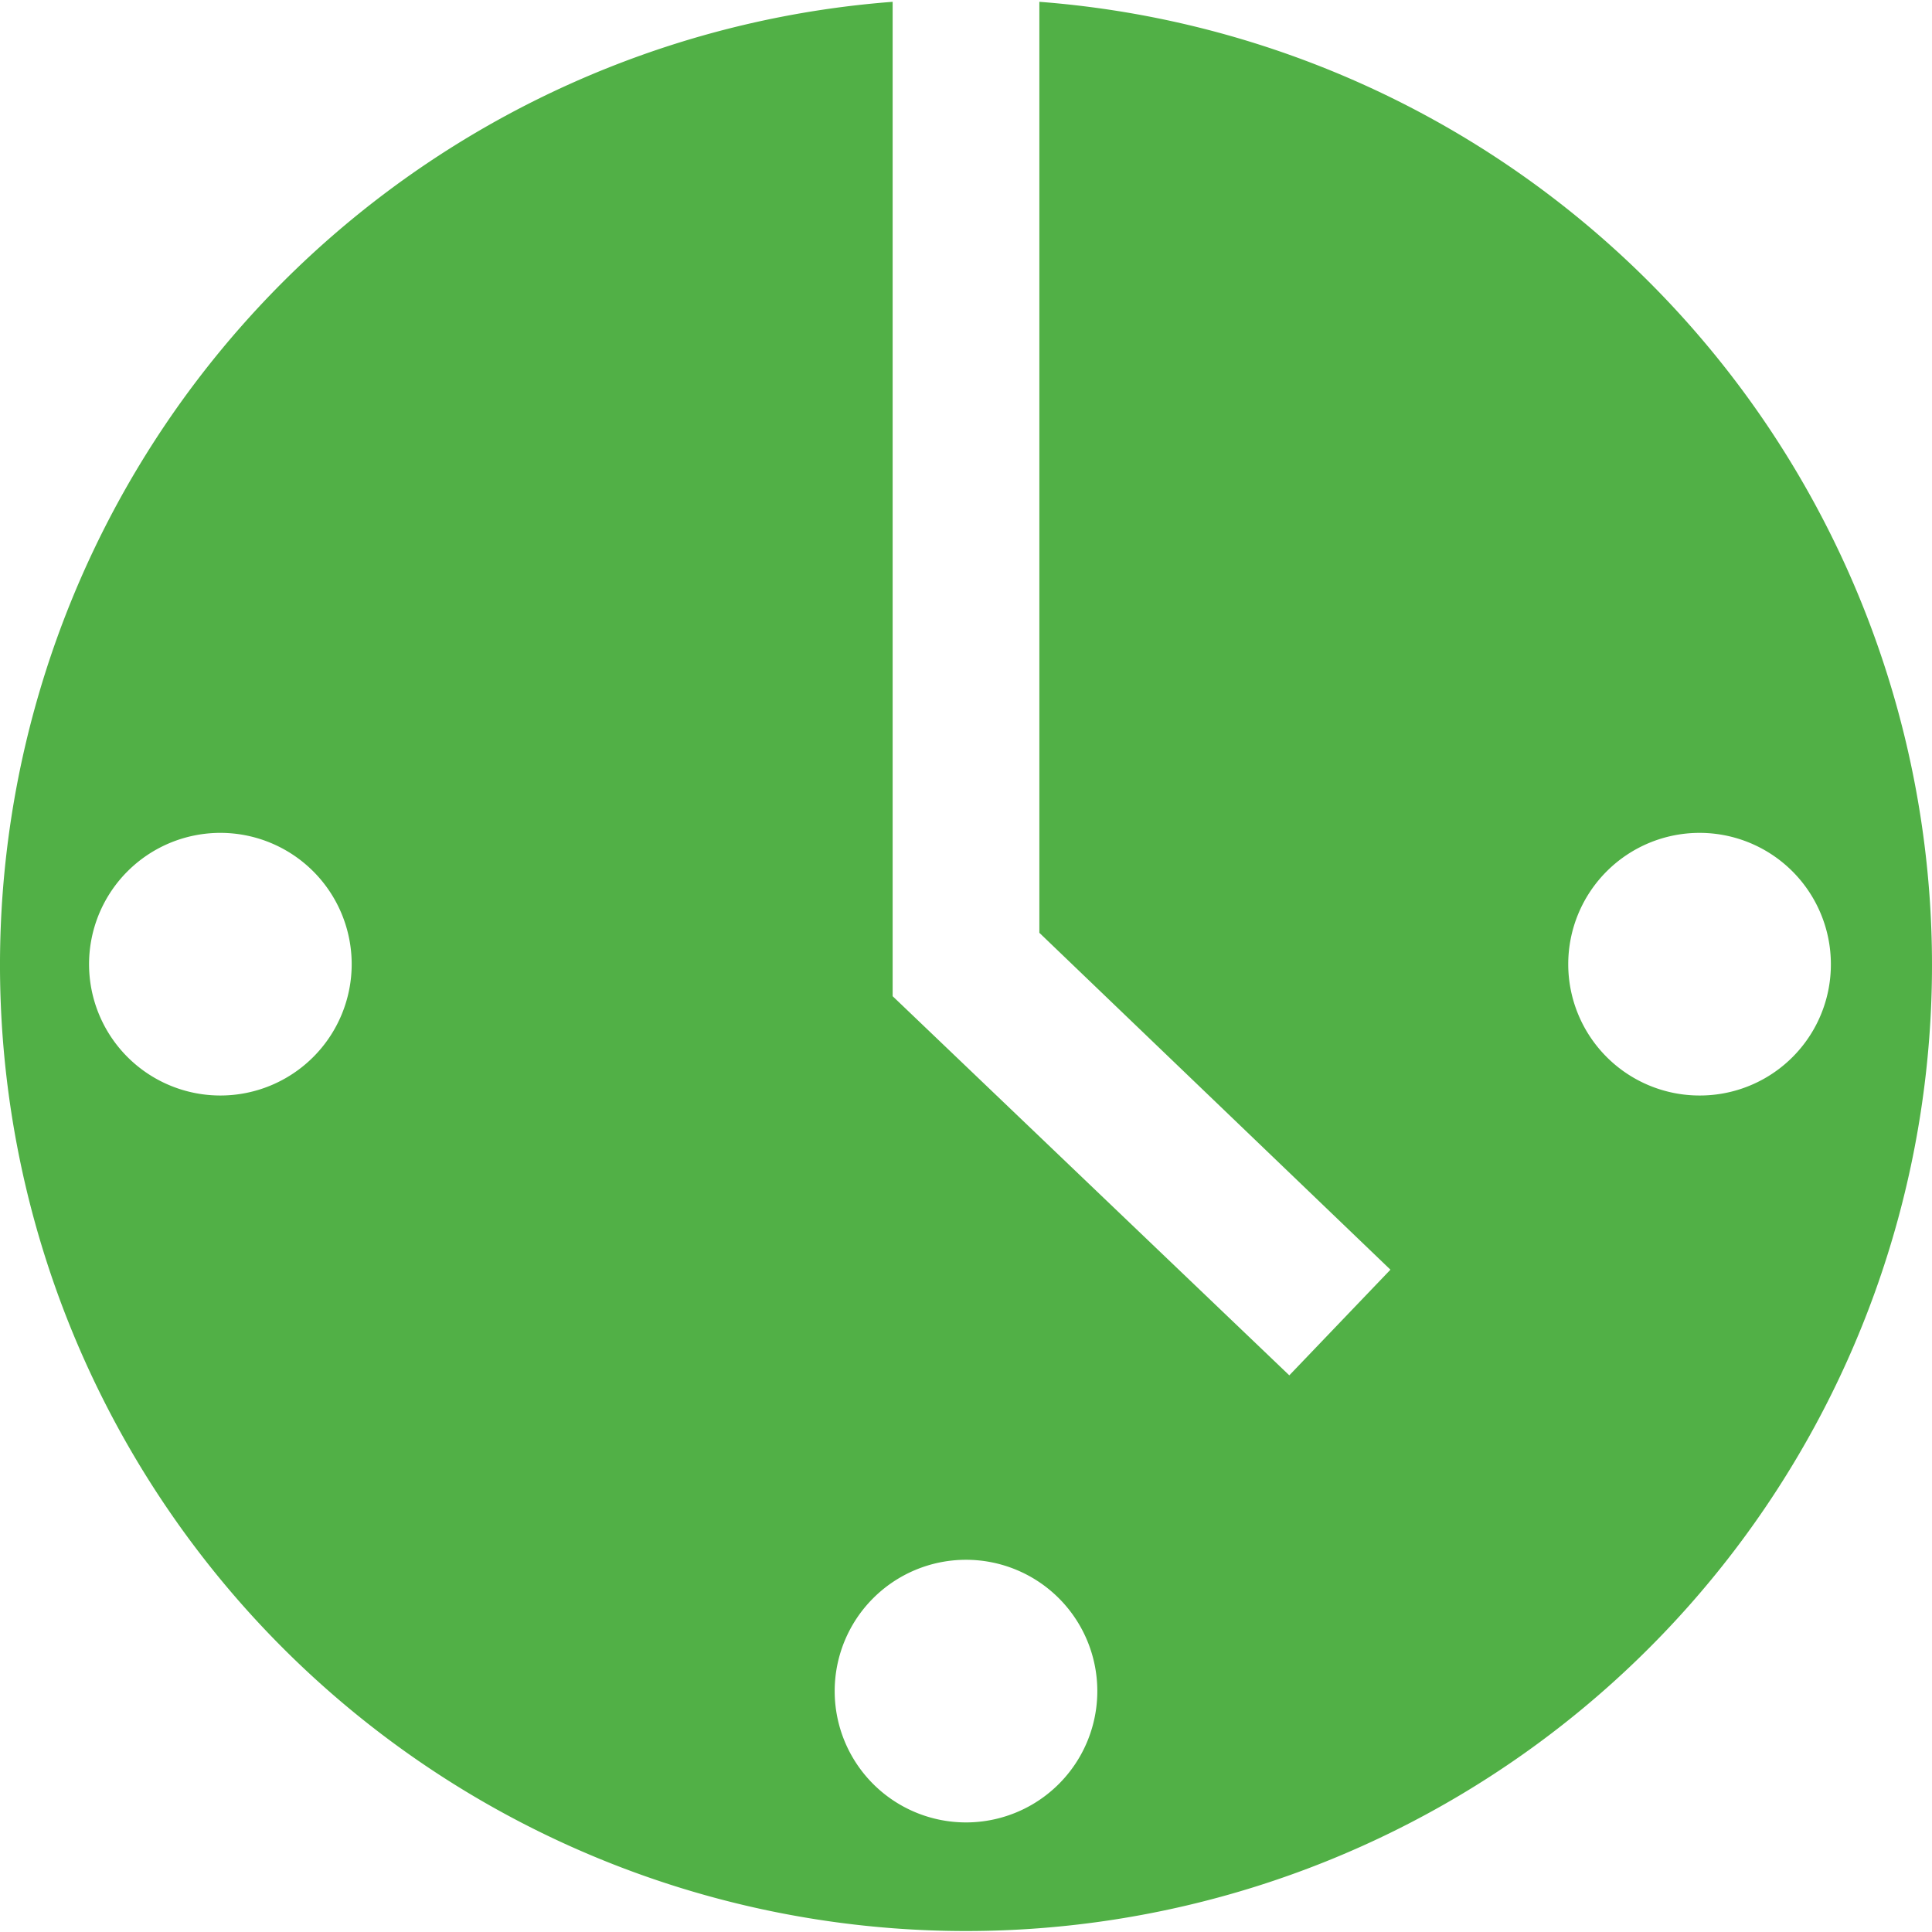
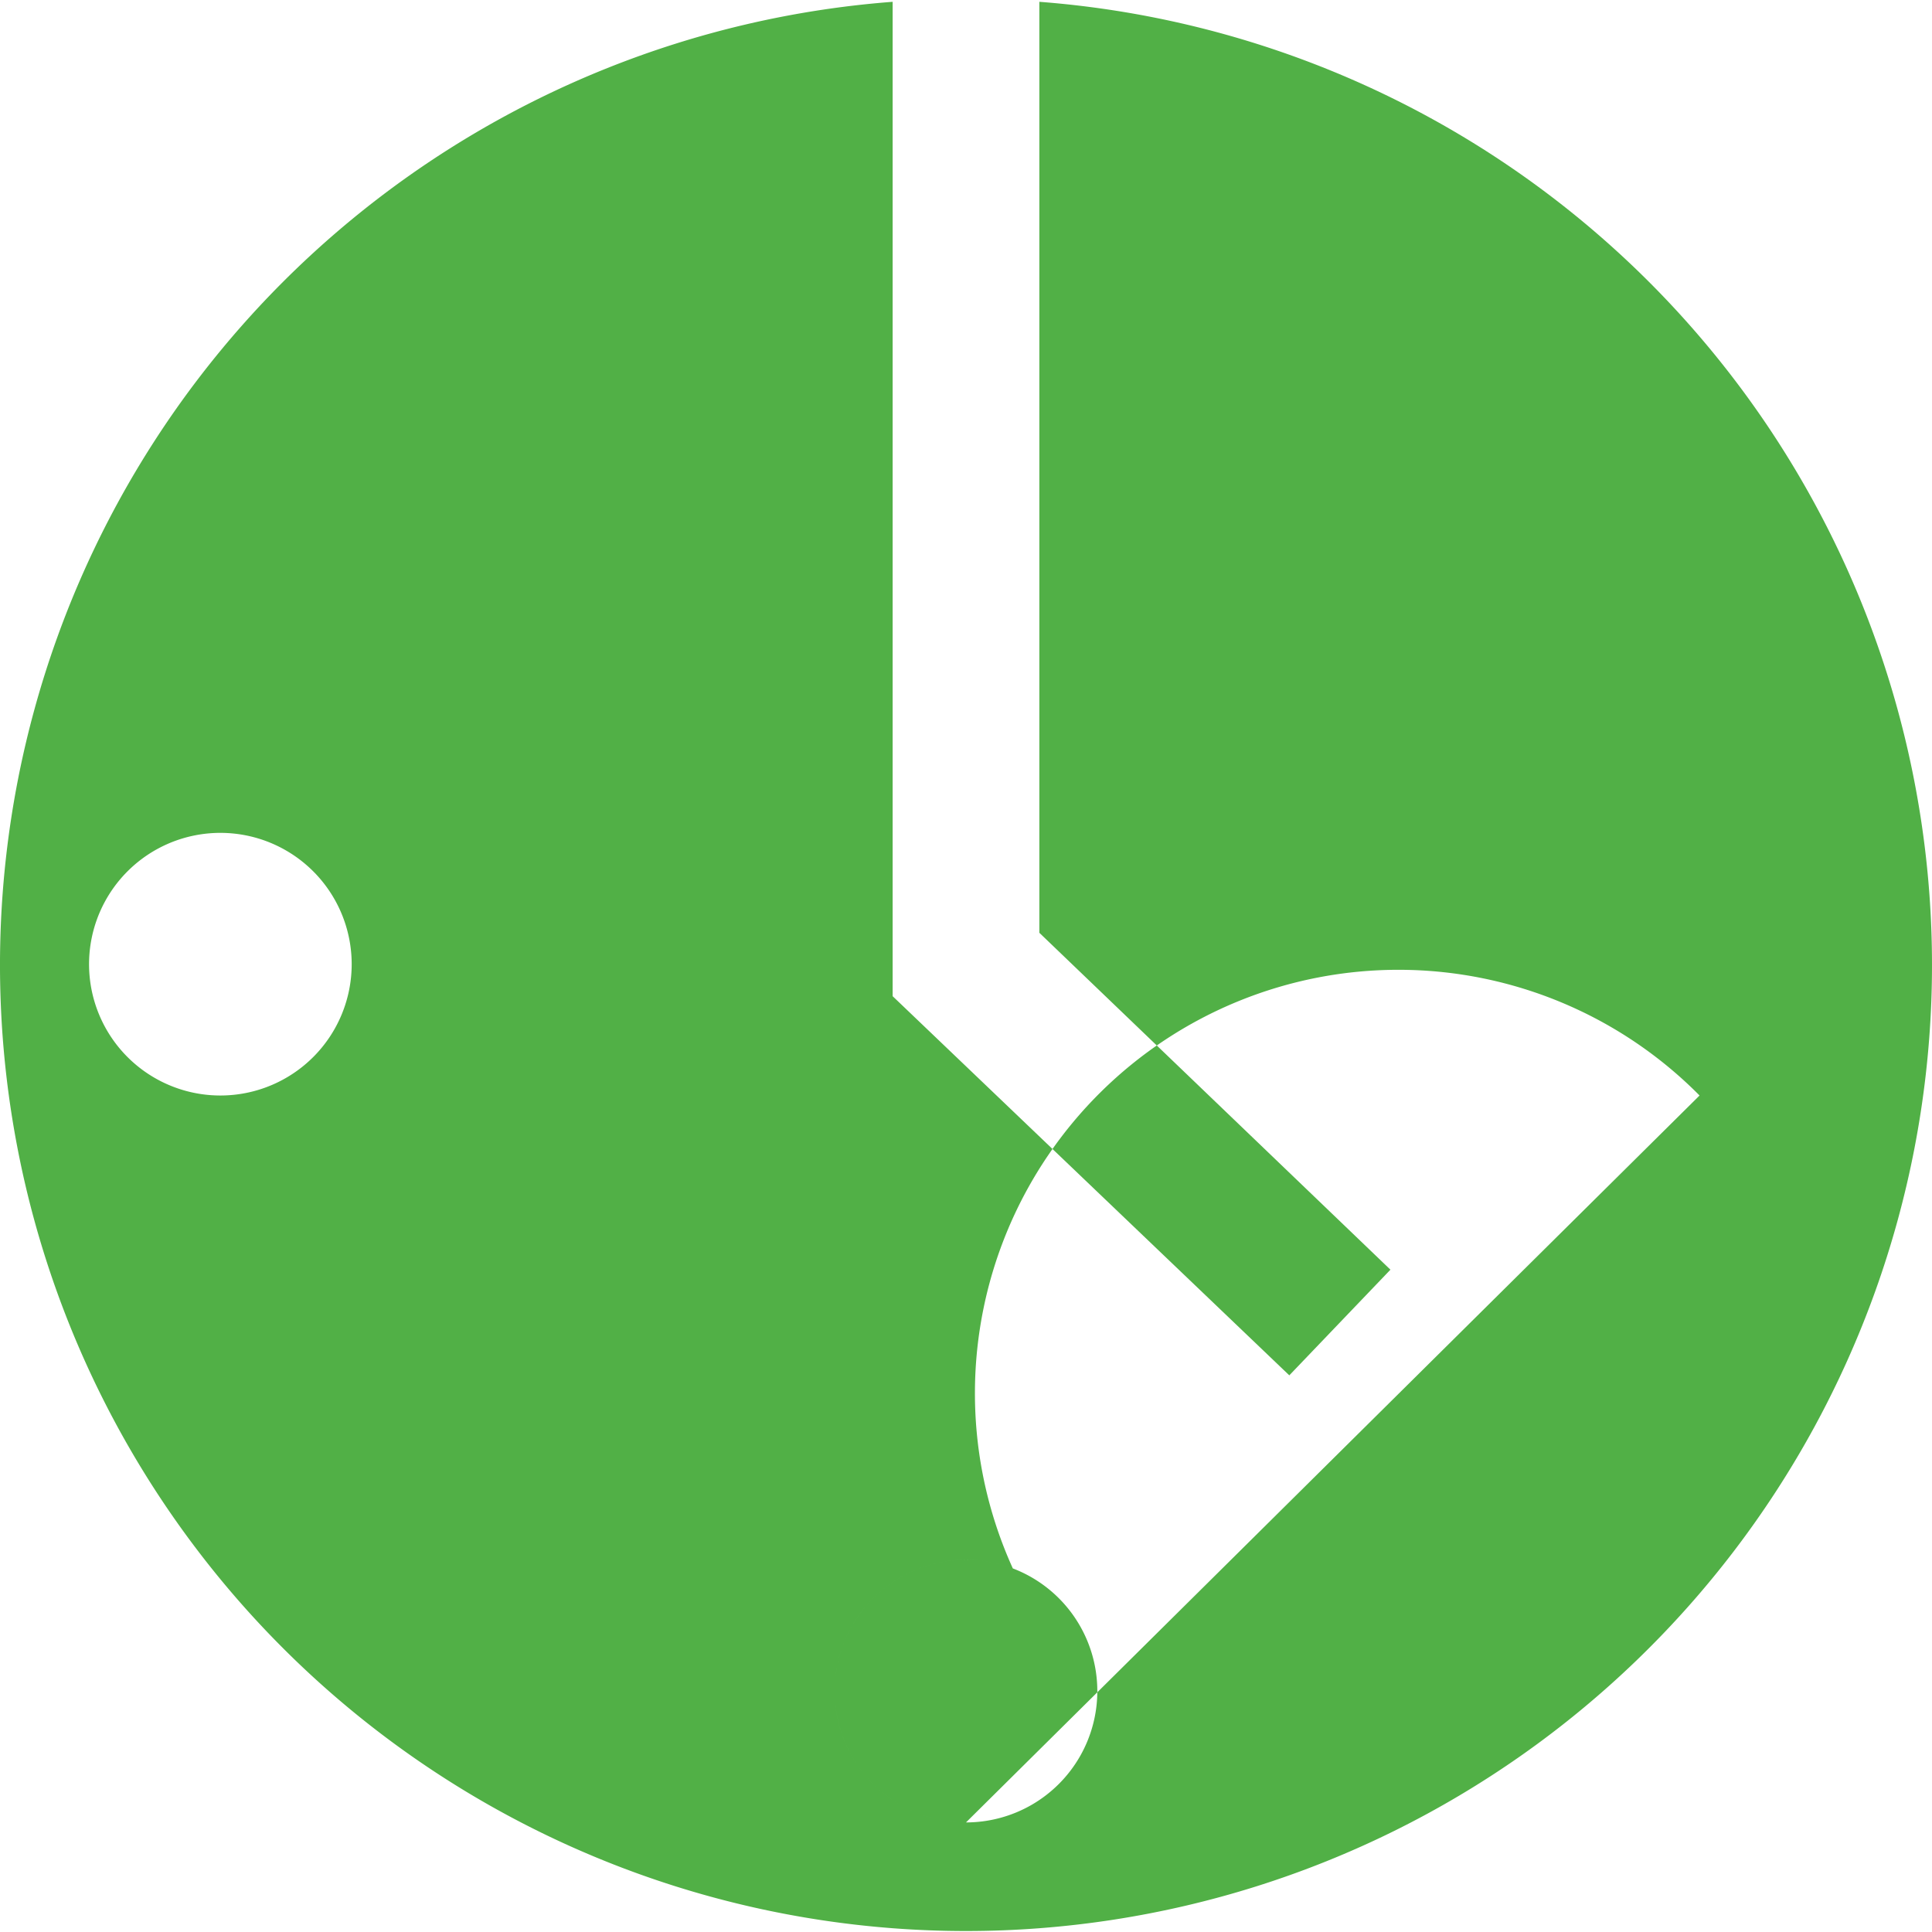
<svg xmlns="http://www.w3.org/2000/svg" width="64" height="64" viewBox="0 0 64 64">
  <g id="Background">
-     <path d="M34.43.06V30.9L46.06,42.06l-3.35,3.5L29.57,33V.06a32,32,0,1,0,4.86,0ZM7.31,36.29a4.35,4.35,0,1,1,4.34-4.35A4.35,4.35,0,0,1,7.31,36.29ZM32,60.37A4.35,4.35,0,1,1,36.35,56,4.35,4.35,0,0,1,32,60.37ZM56.3,36.29a4.35,4.35,0,1,1,4.35-4.35A4.34,4.34,0,0,1,56.3,36.29Z" style="fill:#51b046" />
+     <path d="M34.43.06V30.9L46.06,42.06l-3.35,3.5L29.57,33V.06a32,32,0,1,0,4.86,0ZM7.31,36.29a4.35,4.35,0,1,1,4.34-4.35A4.35,4.35,0,0,1,7.31,36.29ZM32,60.37A4.35,4.35,0,1,1,36.35,56,4.35,4.35,0,0,1,32,60.37Za4.35,4.35,0,1,1,4.35-4.35A4.34,4.34,0,0,1,56.3,36.29Z" style="fill:#51b046" />
  </g>
</svg>